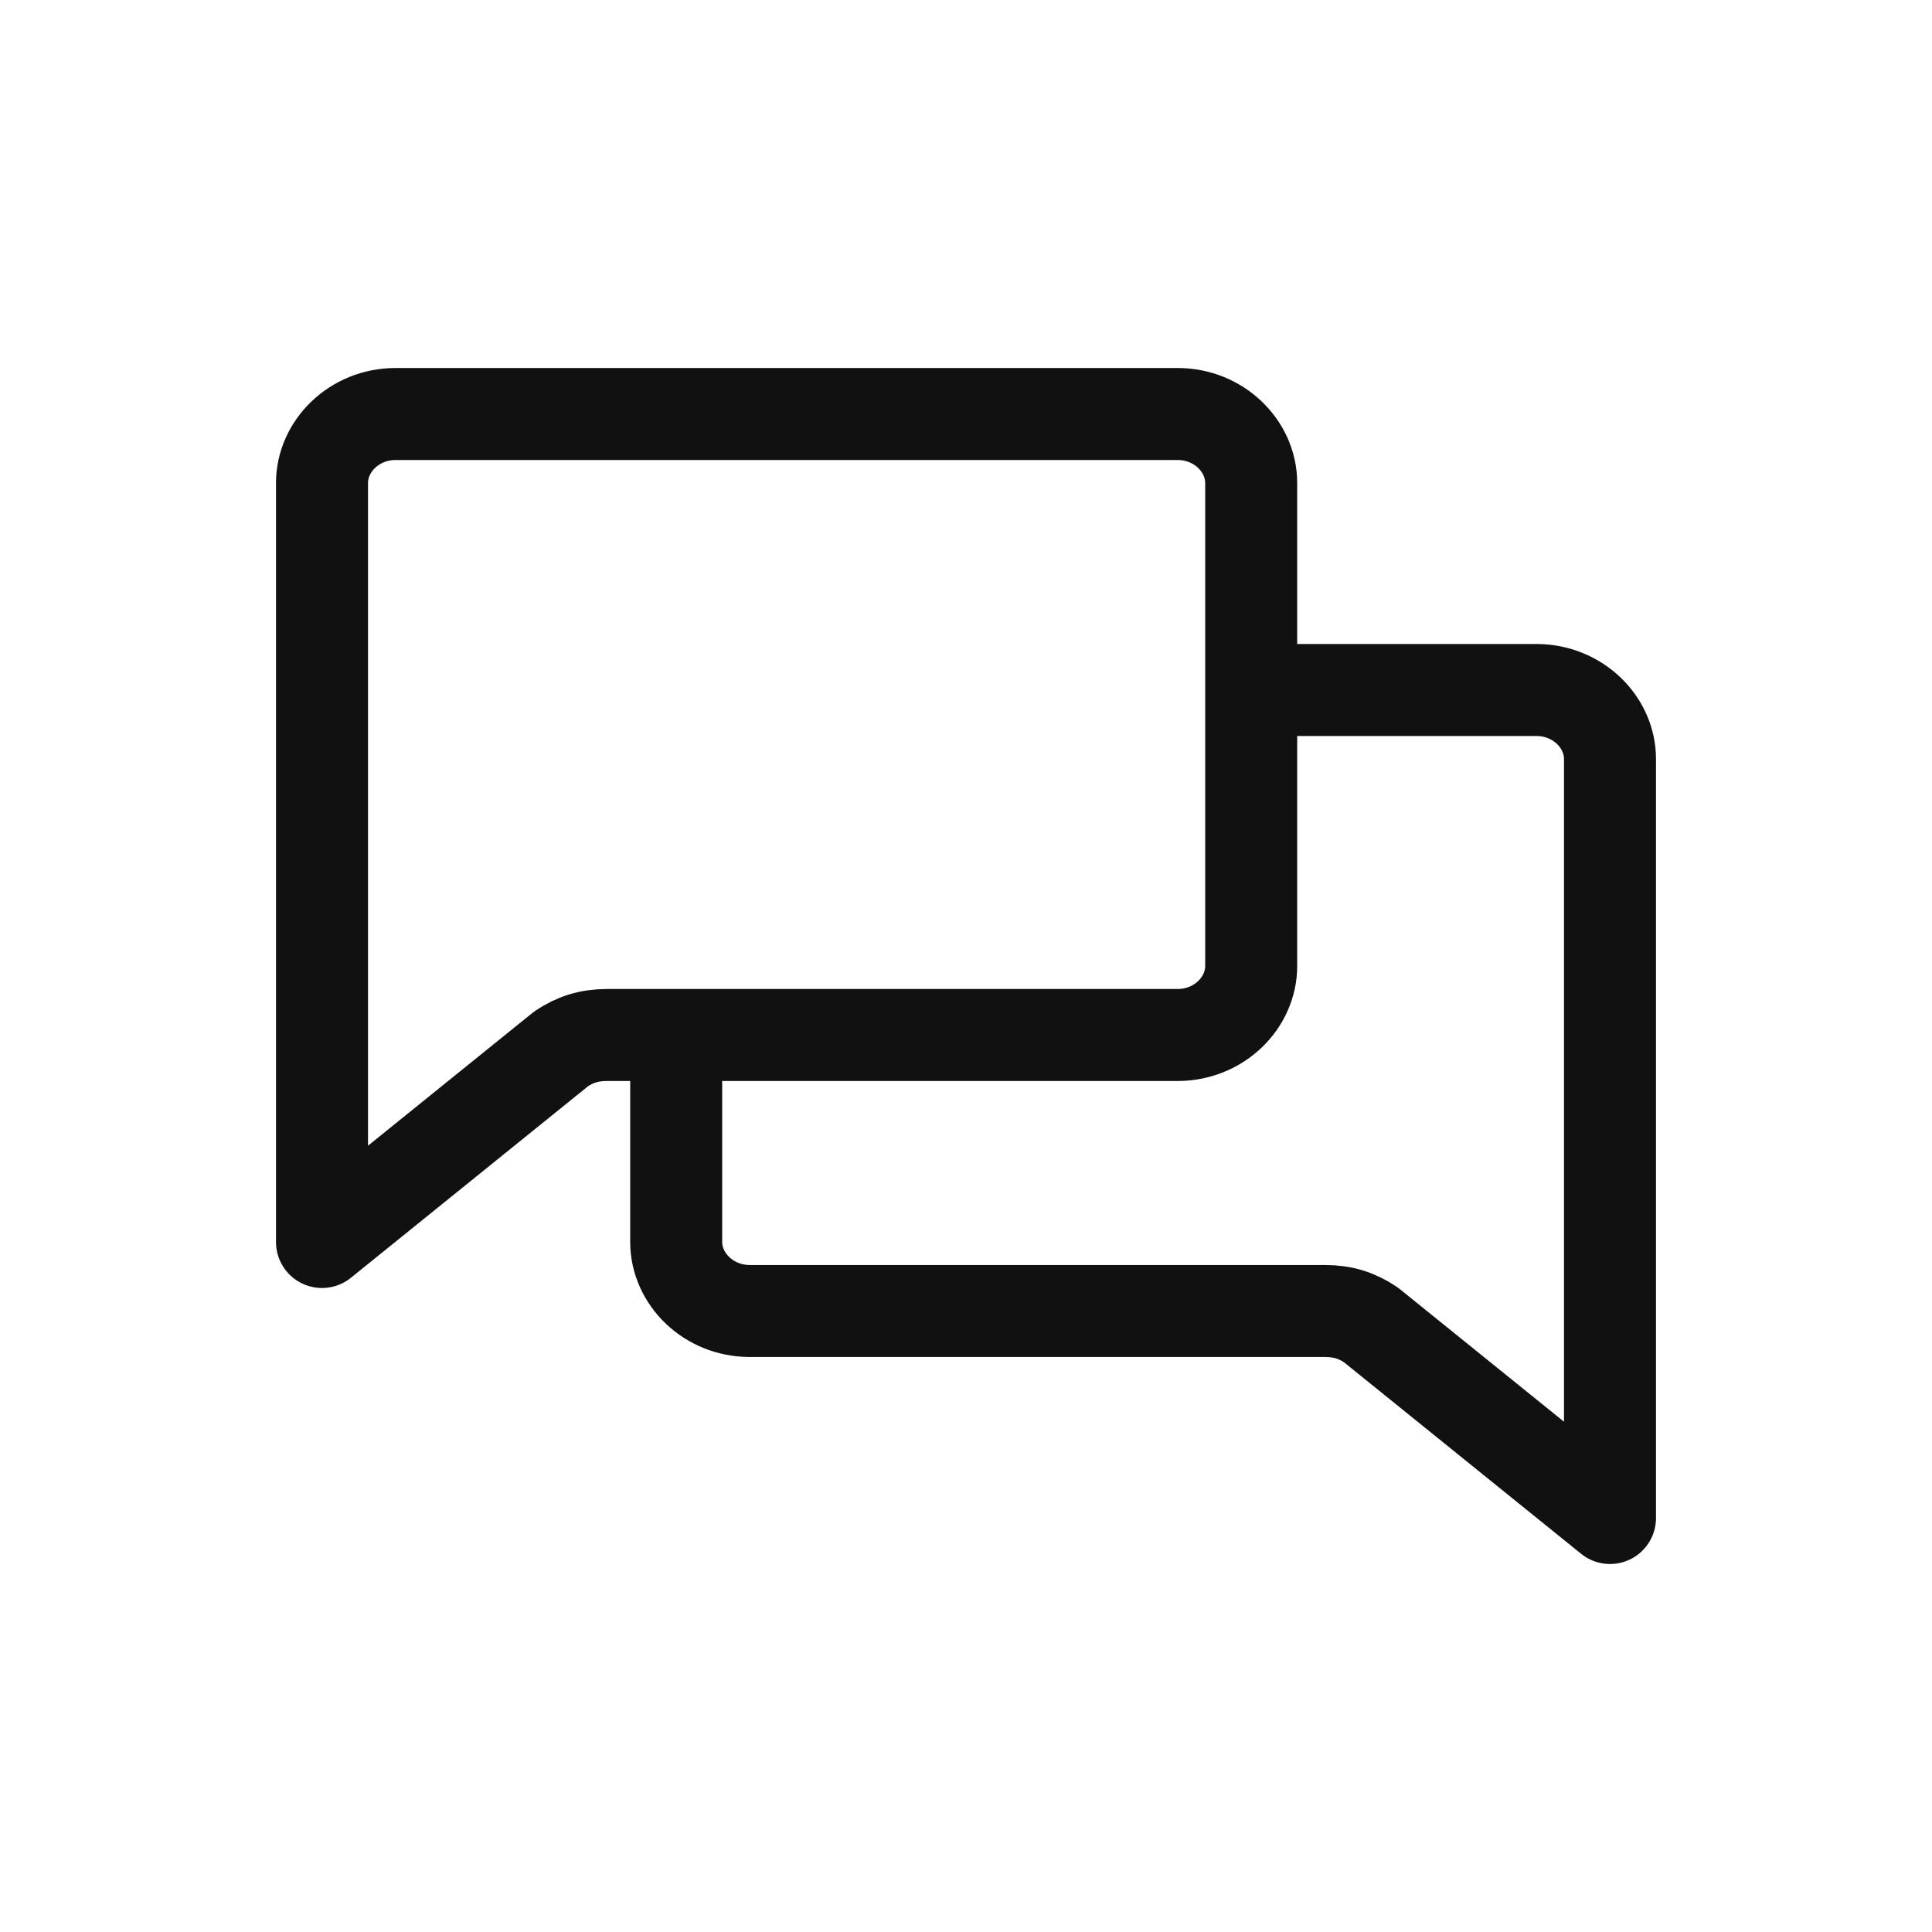
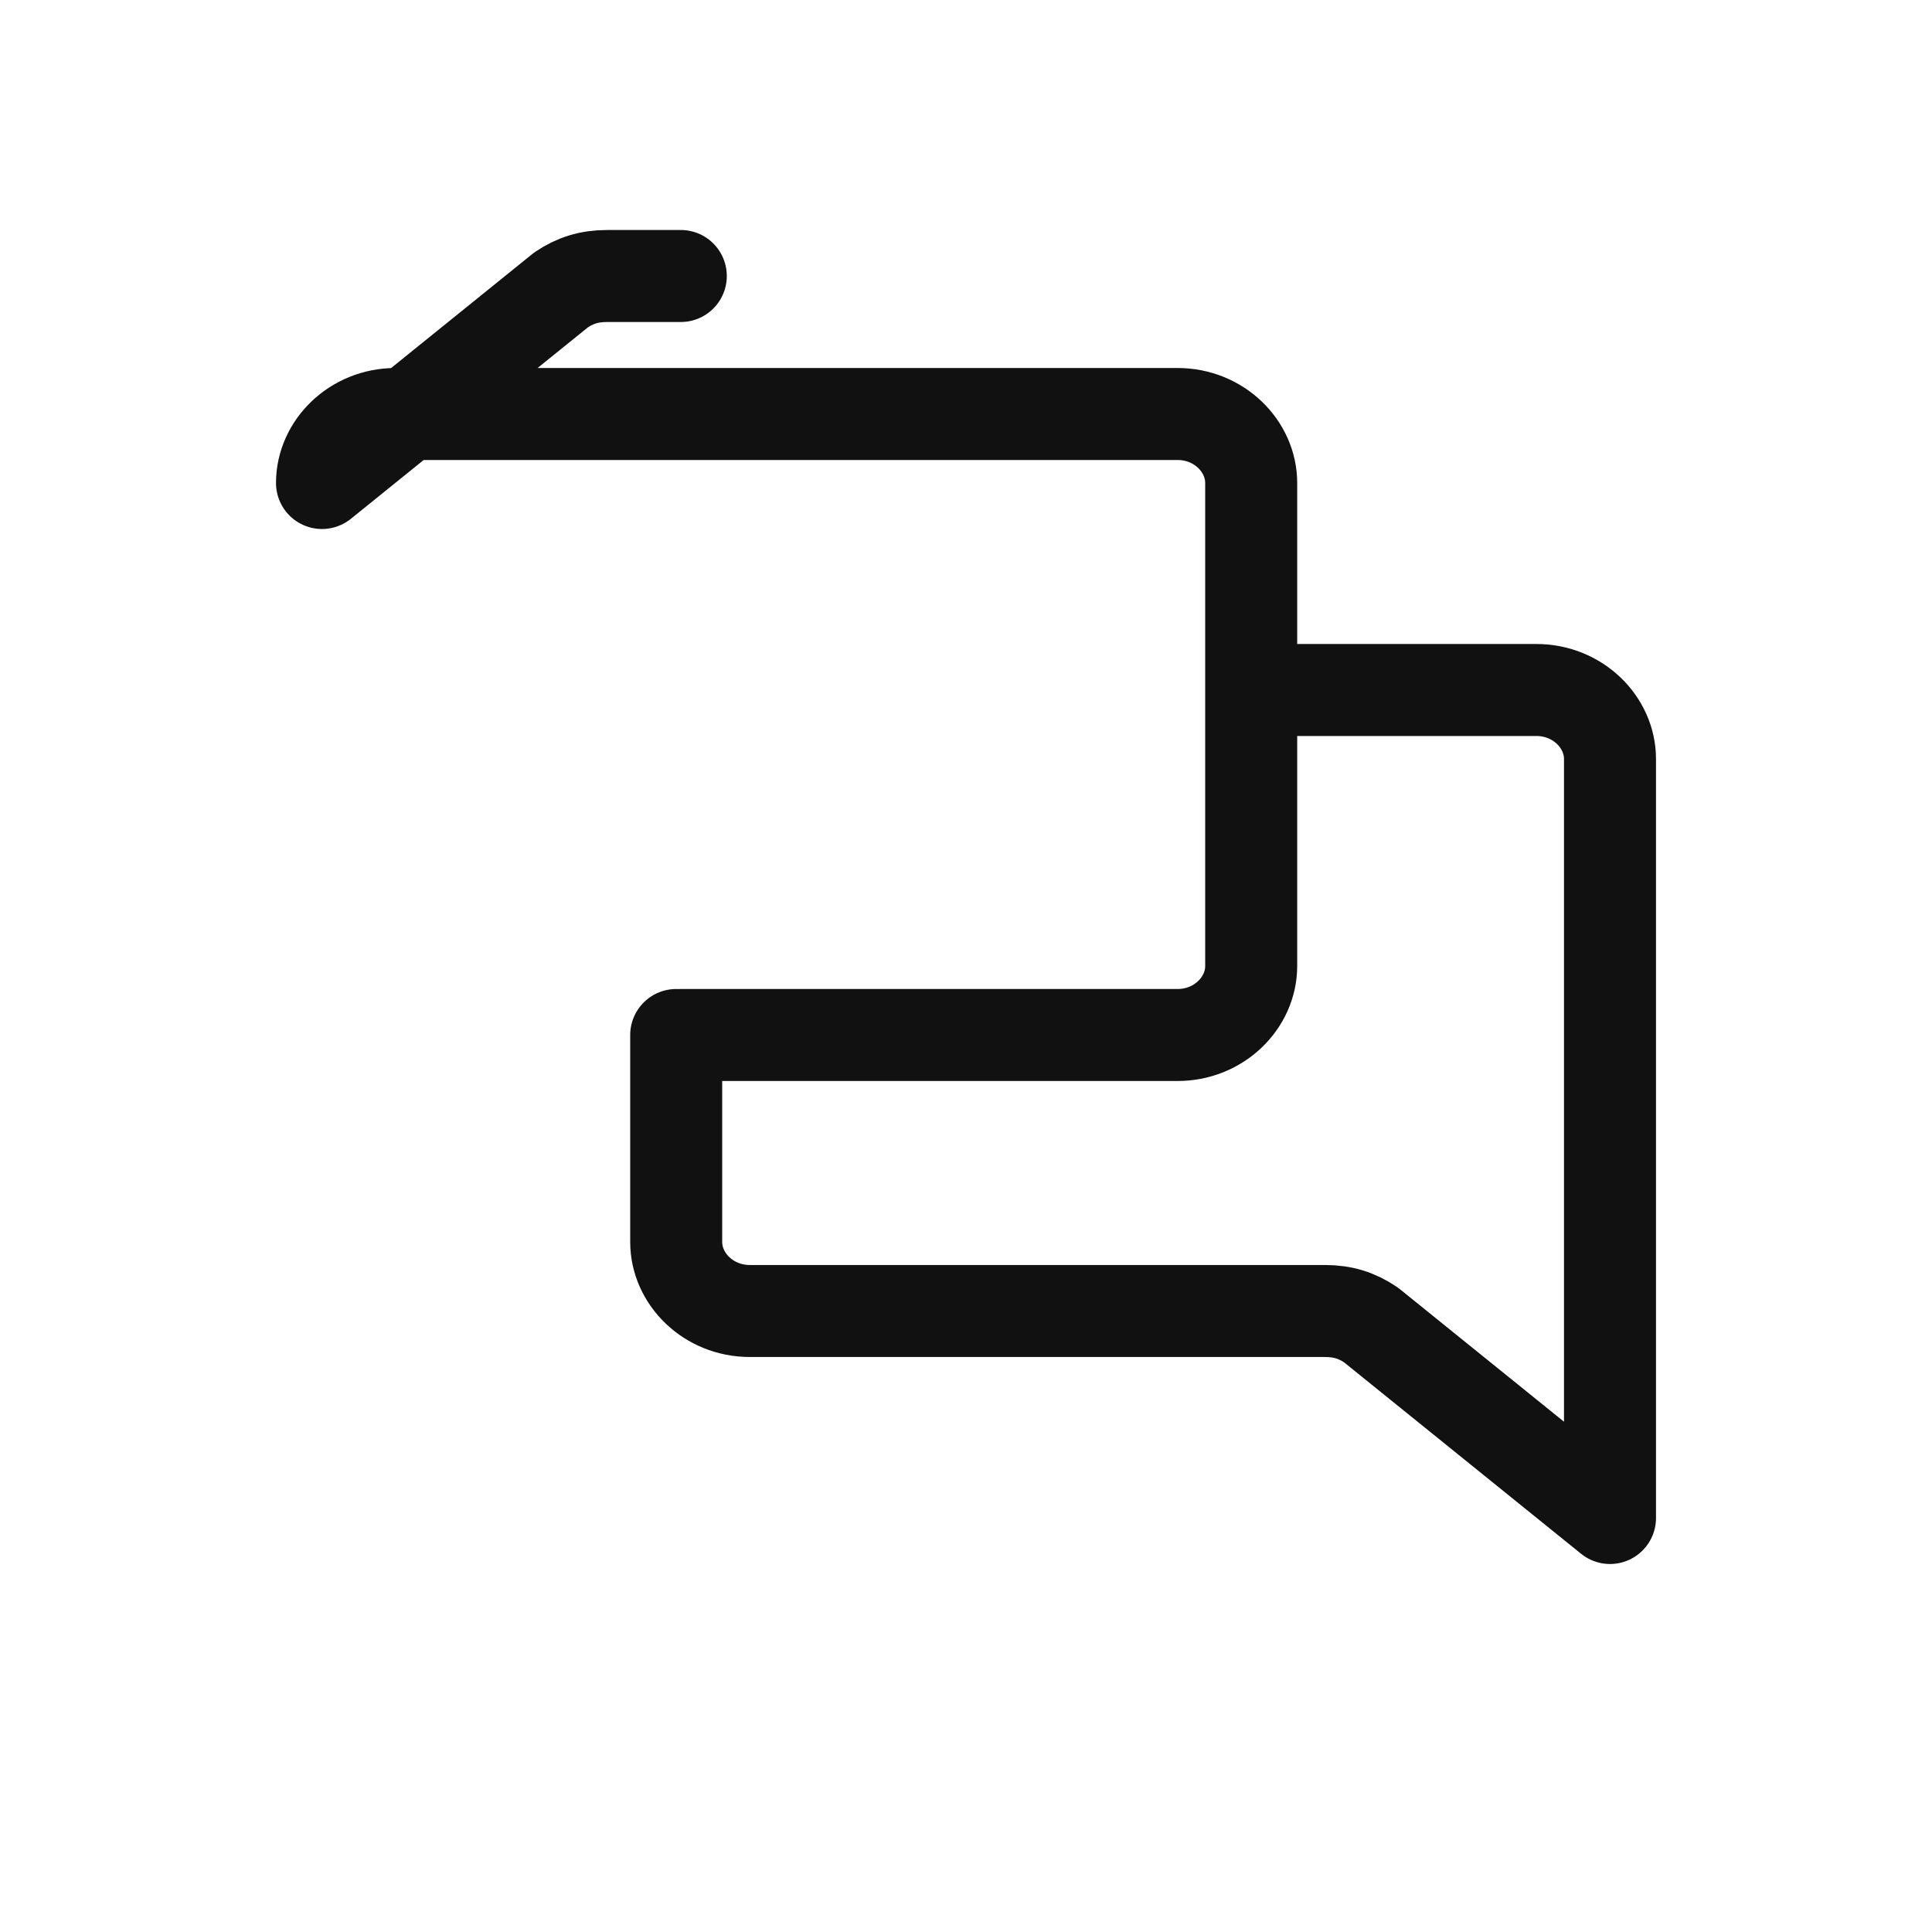
<svg xmlns="http://www.w3.org/2000/svg" version="1.1" id="레이어_1" x="0px" y="0px" viewBox="0 0 42 42" style="enable-background:new 0 0 42 42;" xml:space="preserve">
  <style type="text/css">
	.st0{fill:none;stroke:#111111;stroke-width:2;stroke-linecap:round;stroke-linejoin:round;}
</style>
-   <path class="st0" d="M27.2,15h6.2c0.9,0,1.6,0.7,1.6,1.5V33l-5.2-4.2c-0.3-0.2-0.6-0.3-1-0.3H16.3c-0.9,0-1.6-0.7-1.6-1.5v-4.5   M27.2,15v-4.5c0-0.8-0.7-1.5-1.6-1.5H8.6C7.7,9,7,9.7,7,10.5V27l5.2-4.2c0.3-0.2,0.6-0.3,1-0.3h1.6 M27.2,15v6  c0,0.8-0.7,1.5-1.6,1.5H14.8" />
+   <path class="st0" d="M27.2,15h6.2c0.9,0,1.6,0.7,1.6,1.5V33l-5.2-4.2c-0.3-0.2-0.6-0.3-1-0.3H16.3c-0.9,0-1.6-0.7-1.6-1.5v-4.5   M27.2,15v-4.5c0-0.8-0.7-1.5-1.6-1.5H8.6C7.7,9,7,9.7,7,10.5l5.2-4.2c0.3-0.2,0.6-0.3,1-0.3h1.6 M27.2,15v6  c0,0.8-0.7,1.5-1.6,1.5H14.8" />
</svg>